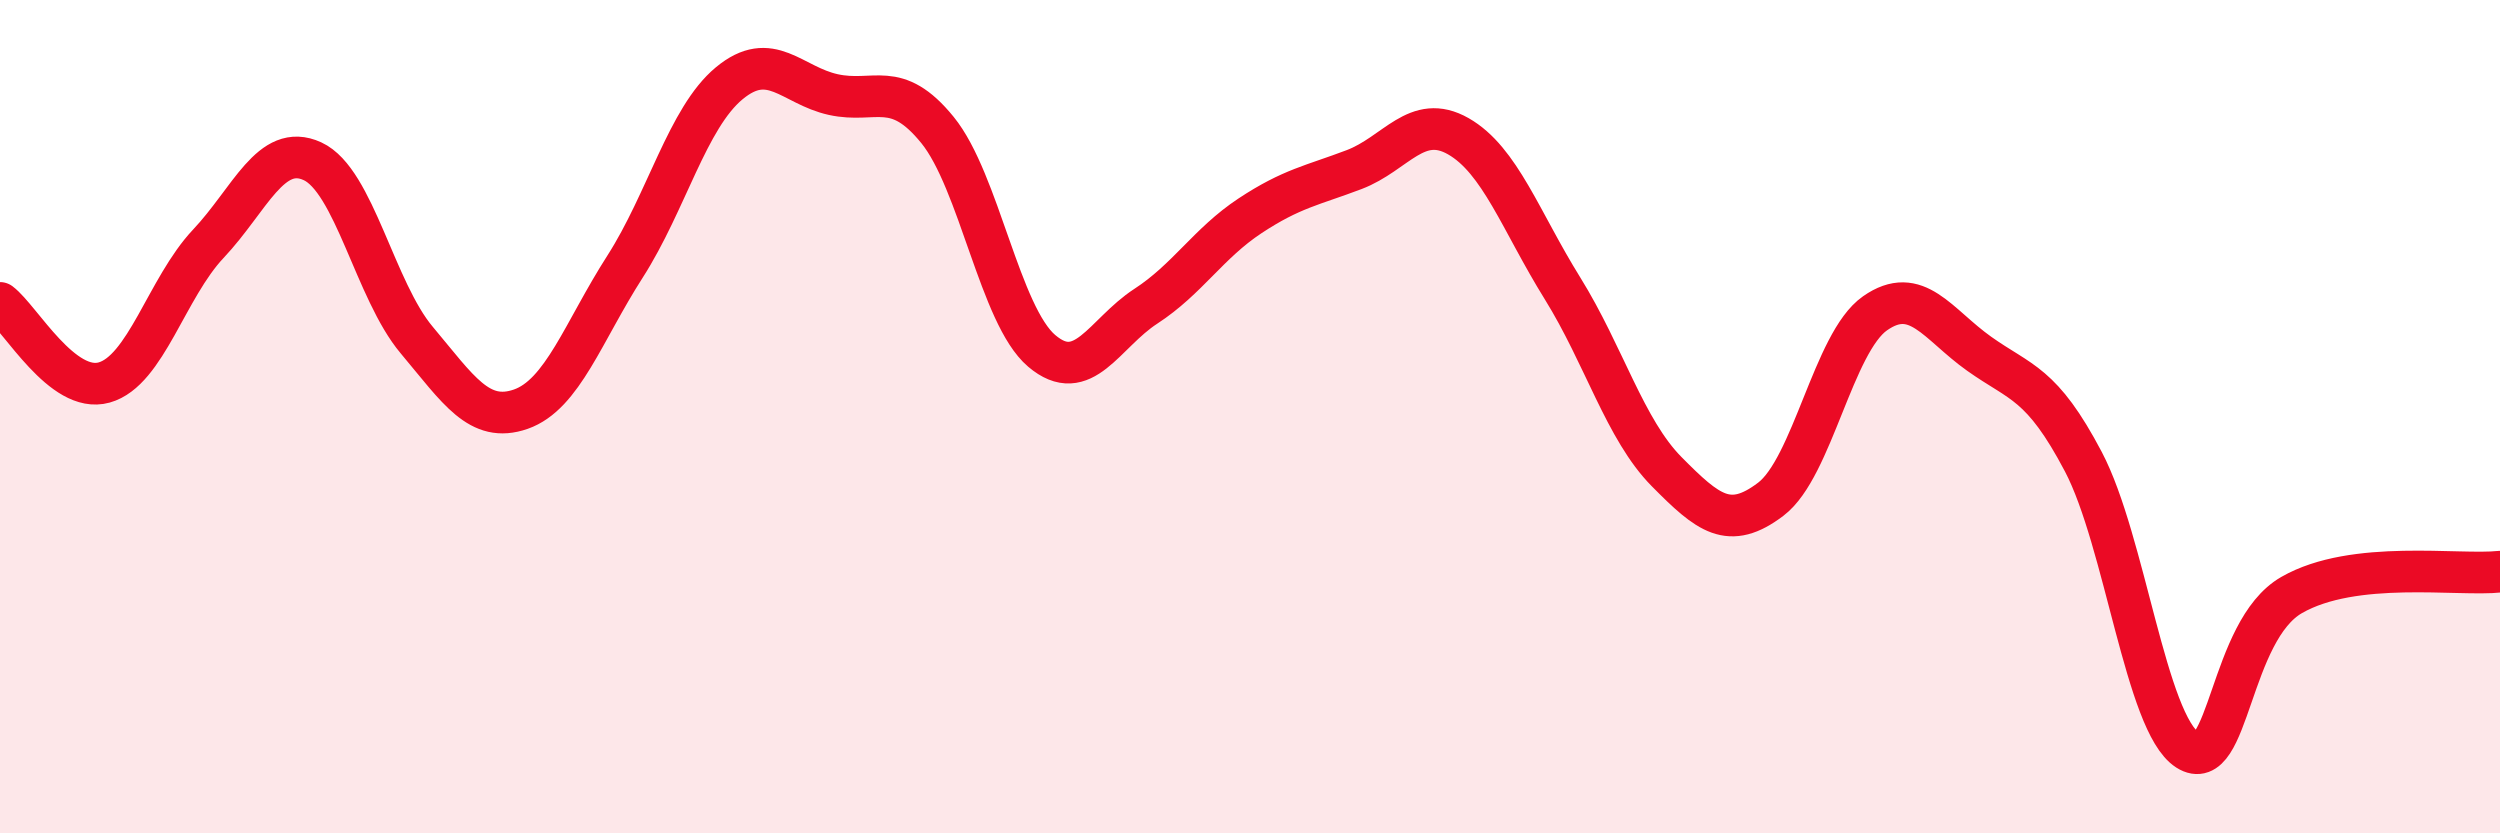
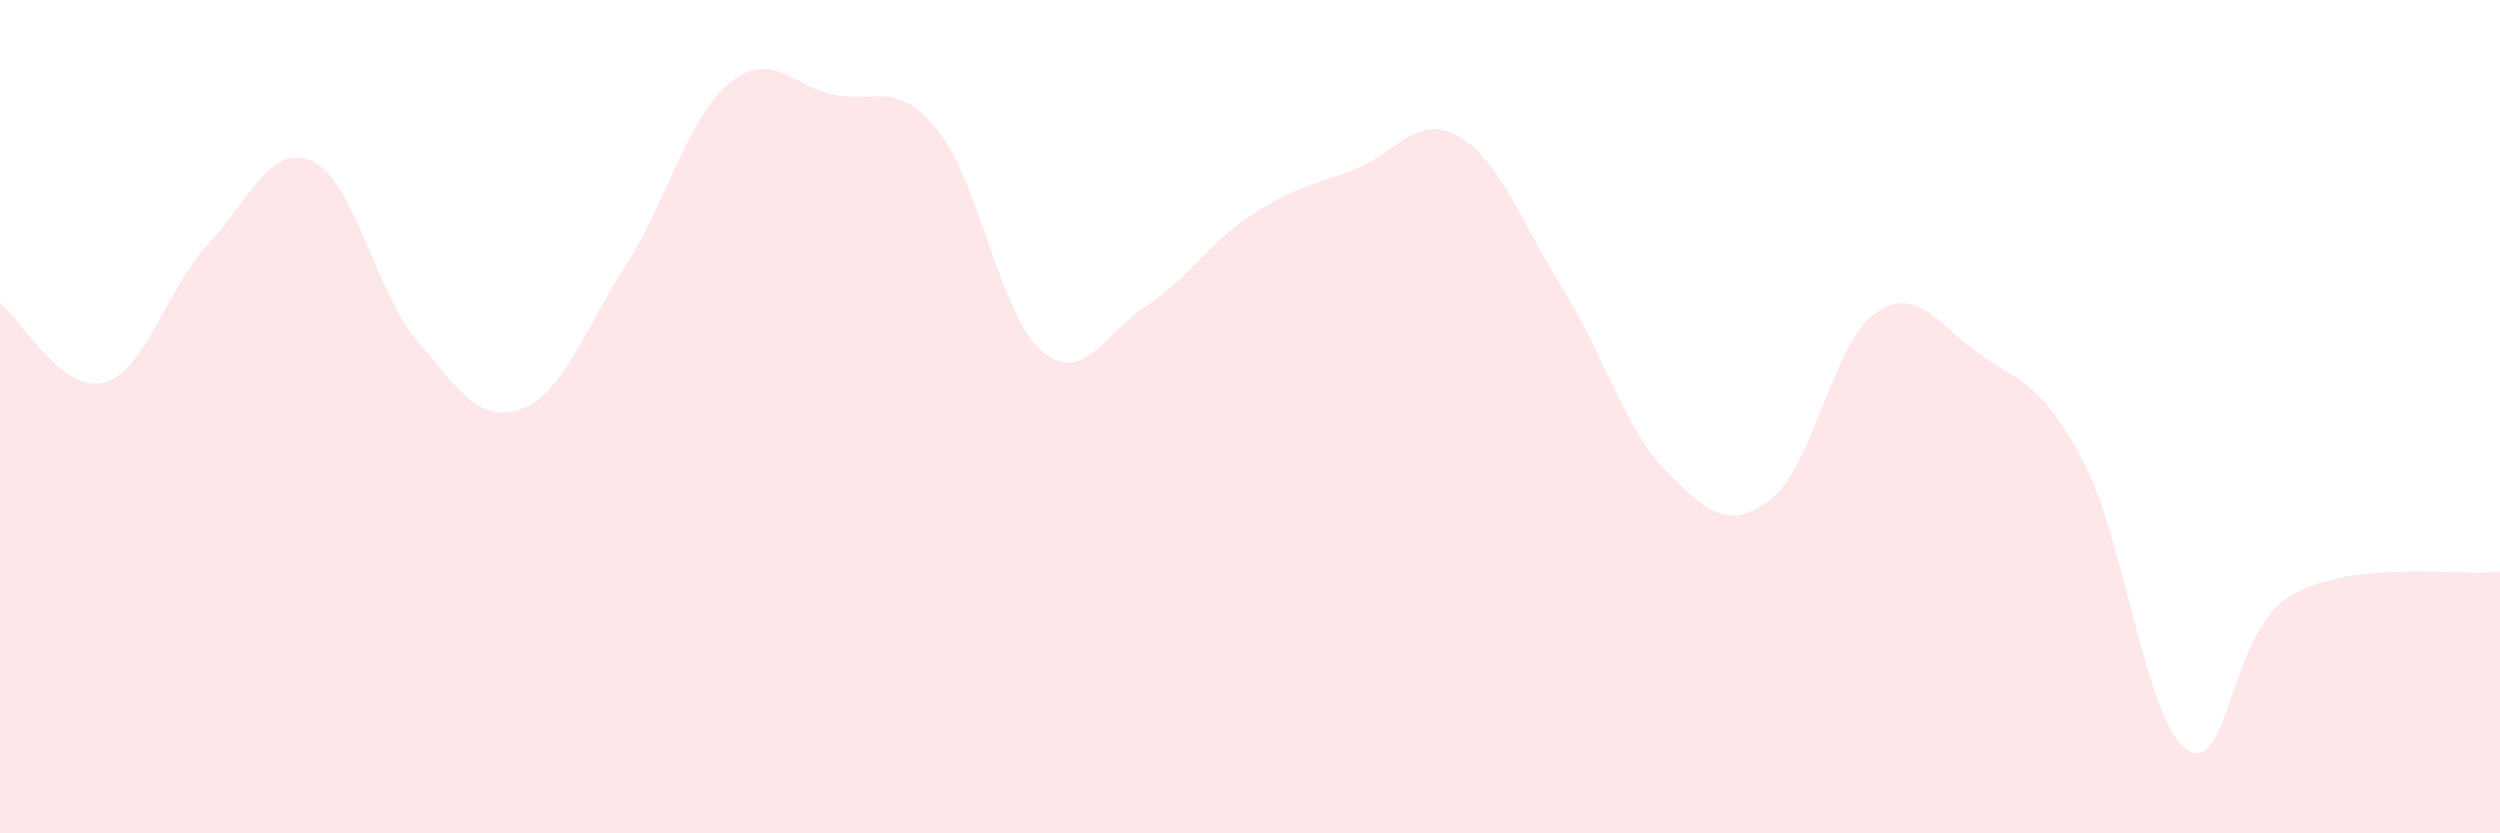
<svg xmlns="http://www.w3.org/2000/svg" width="60" height="20" viewBox="0 0 60 20">
  <path d="M 0,7.27 C 0.5,7.65 1.5,9.46 2.5,9.18 C 3.5,8.9 4,6.91 5,5.85 C 6,4.79 6.5,3.41 7.5,3.87 C 8.5,4.33 9,6.97 10,8.16 C 11,9.35 11.5,10.17 12.5,9.82 C 13.5,9.47 14,7.96 15,6.4 C 16,4.84 16.5,2.83 17.5,2 C 18.5,1.17 19,2.05 20,2.27 C 21,2.49 21.5,1.89 22.5,3.12 C 23.5,4.35 24,7.57 25,8.42 C 26,9.27 26.5,8 27.5,7.35 C 28.5,6.7 29,5.84 30,5.18 C 31,4.52 31.5,4.45 32.5,4.07 C 33.5,3.69 34,2.7 35,3.27 C 36,3.84 36.5,5.31 37.5,6.92 C 38.5,8.53 39,10.31 40,11.32 C 41,12.33 41.5,12.74 42.5,11.98 C 43.5,11.22 44,8.22 45,7.52 C 46,6.82 46.5,7.78 47.5,8.49 C 48.5,9.2 49,9.18 50,11.08 C 51,12.98 51.5,17.36 52.5,18 C 53.5,18.64 53.5,15.14 55,14.28 C 56.5,13.42 59,13.83 60,13.72L60 20L0 20Z" fill="#EB0A25" opacity="0.1" stroke-linecap="round" stroke-linejoin="round" />
-   <path d="M 0,7.27 C 0.5,7.65 1.5,9.46 2.5,9.18 C 3.5,8.9 4,6.91 5,5.85 C 6,4.79 6.5,3.41 7.5,3.87 C 8.5,4.33 9,6.97 10,8.16 C 11,9.35 11.5,10.17 12.5,9.82 C 13.5,9.47 14,7.96 15,6.4 C 16,4.84 16.5,2.83 17.5,2 C 18.5,1.17 19,2.05 20,2.27 C 21,2.49 21.5,1.89 22.5,3.12 C 23.5,4.35 24,7.57 25,8.42 C 26,9.27 26.5,8 27.5,7.35 C 28.5,6.7 29,5.84 30,5.18 C 31,4.52 31.5,4.45 32.5,4.07 C 33.5,3.69 34,2.7 35,3.27 C 36,3.84 36.5,5.31 37.5,6.92 C 38.5,8.53 39,10.31 40,11.32 C 41,12.33 41.5,12.74 42.5,11.98 C 43.5,11.22 44,8.22 45,7.52 C 46,6.82 46.5,7.78 47.5,8.49 C 48.5,9.2 49,9.18 50,11.08 C 51,12.98 51.5,17.36 52.5,18 C 53.5,18.64 53.5,15.14 55,14.28 C 56.5,13.42 59,13.83 60,13.72" stroke="#EB0A25" stroke-width="1" fill="none" stroke-linecap="round" stroke-linejoin="round" />
</svg>